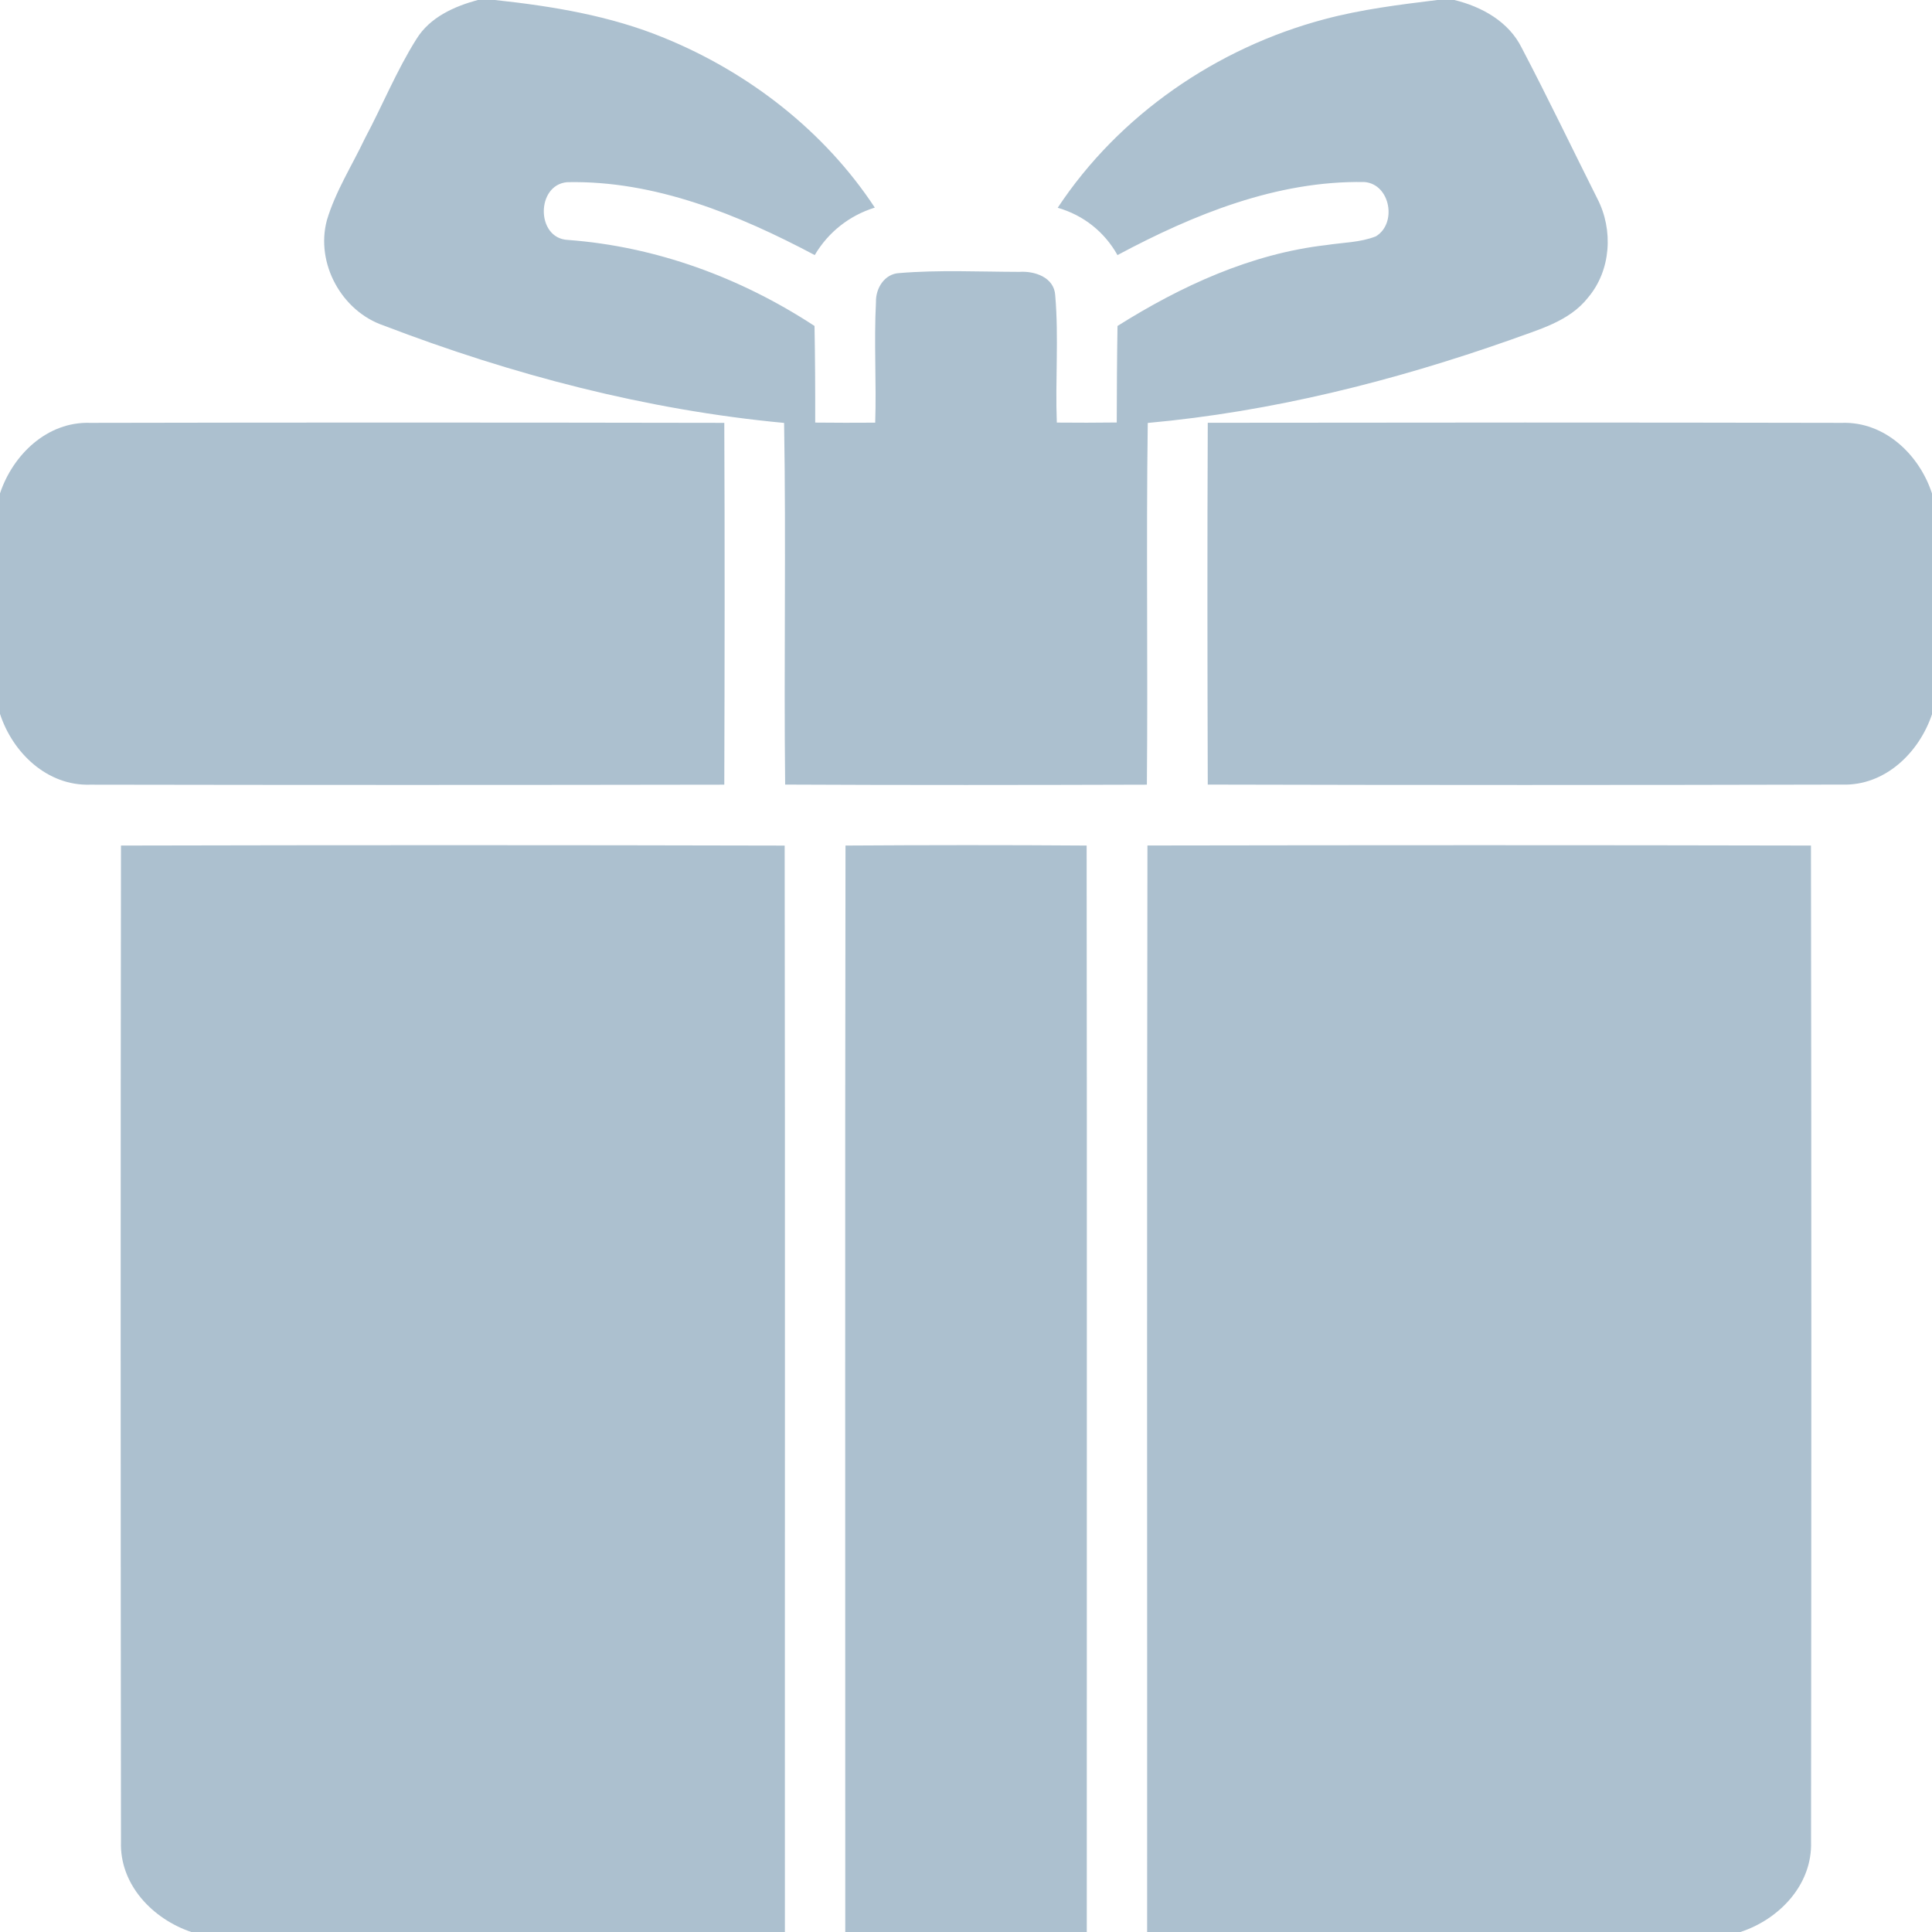
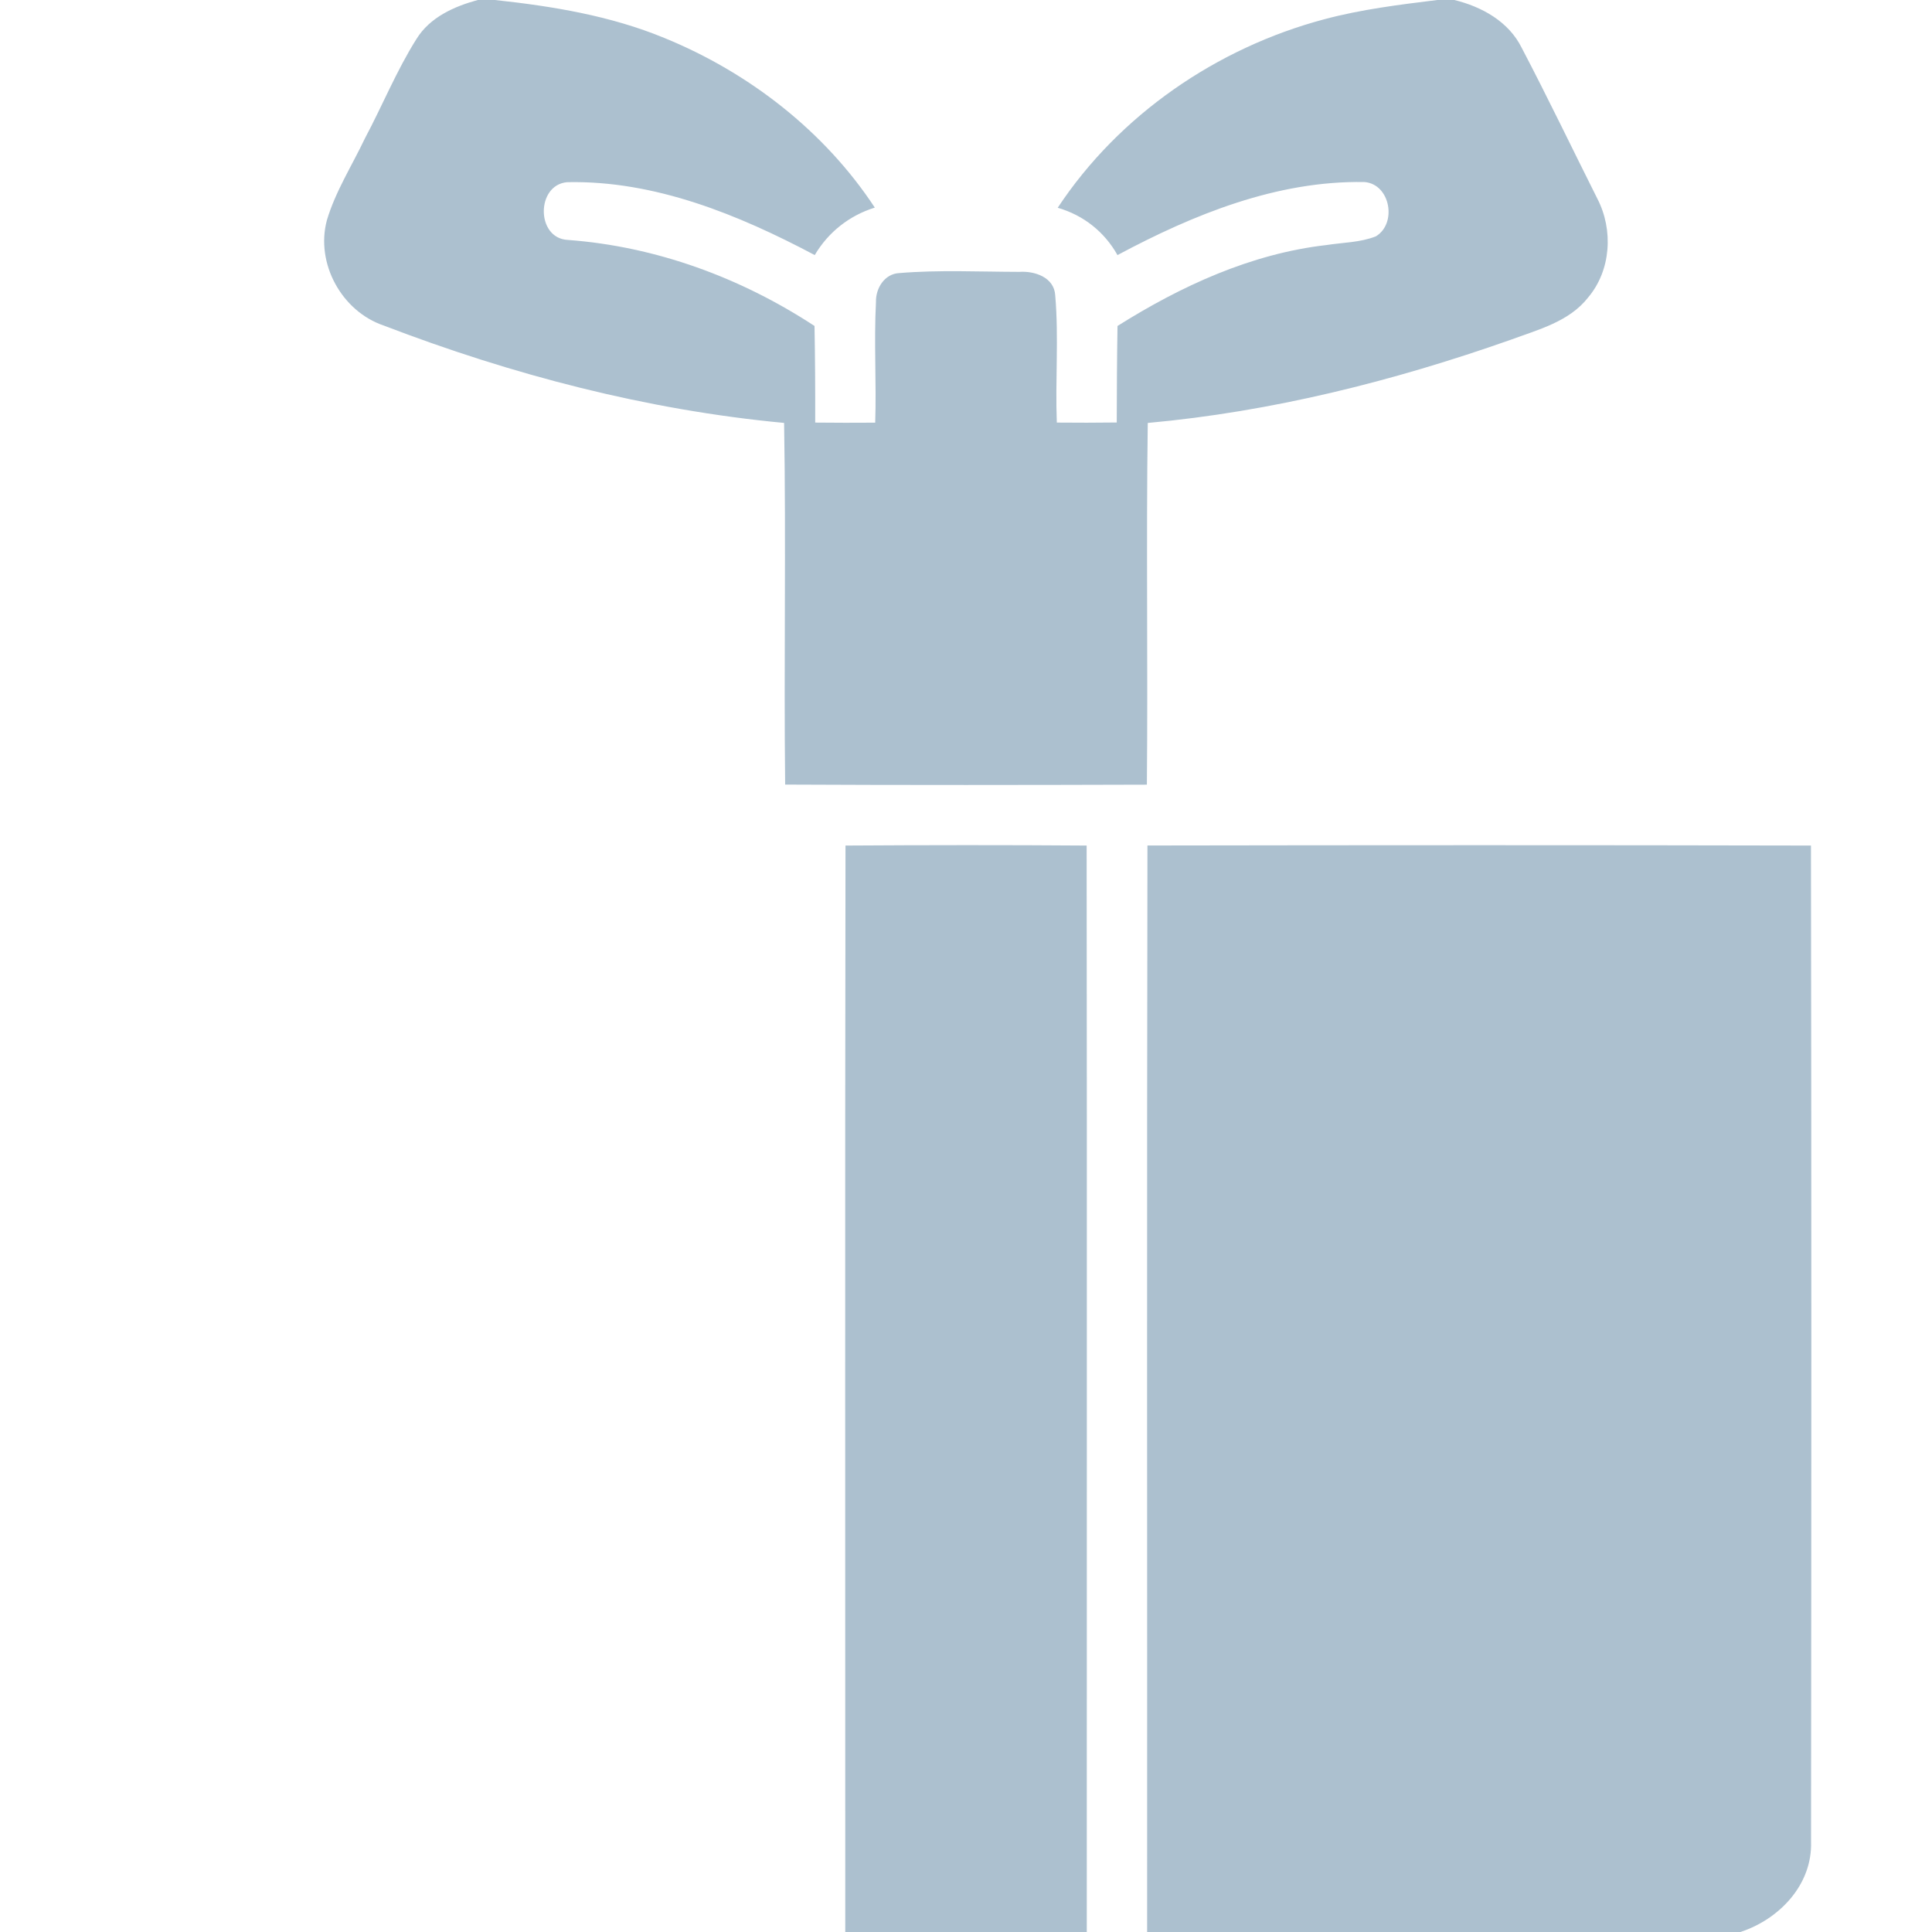
<svg xmlns="http://www.w3.org/2000/svg" fill="#acc0cf" height="680.3" preserveAspectRatio="xMidYMid meet" version="1" viewBox="0.0 0.0 680.3 680.3" width="680.3" zoomAndPan="magnify">
  <g id="change1_1">
    <path d="M404.15,148.93c43.64-3.96,86.37-14.7,127.64-29.23c9.73-3.61,20.73-6.38,27.43-14.96c8.08-9.57,8.93-23.81,3.24-34.79 c-8.88-17.7-17.43-35.56-26.63-53.1C531.26,7.6,521.8,2.37,512.12,0h-6.01c-13.39,1.65-26.81,3.3-39.86,6.8 c-37.76,10.05-72.18,33.64-93.81,66.36c9.04,2.6,16.45,8.45,21.05,16.66c26.76-14.3,56.15-26.28,86.98-25.72 c9.14,0.74,11.53,14.62,3.99,19.13c-5.55,2.18-11.61,2.15-17.43,3.06c-26.47,3.03-51.18,14.43-73.53,28.49 c-0.19,11.32-0.24,22.67-0.27,33.99c-7.04,0.08-14.08,0.11-21.1,0.03c-0.58-14.91,0.72-29.9-0.56-44.78 c-0.35-6.38-7.23-8.66-12.65-8.29c-14.08-0.03-28.25-0.74-42.31,0.43c-5.16,0.27-8.29,5.37-8.16,10.18 c-0.74,14.14,0.19,28.33-0.27,42.49c-7.04,0.05-14.08,0.05-21.13-0.03c0.03-11.35-0.03-22.67-0.24-34.02 c-25.99-17.03-55.83-28.01-86.9-30.3c-11.21-0.56-11.19-19.4-0.19-20.33c30.85-0.66,60.35,11.45,87.17,25.67 c4.76-8.08,12.2-13.93,21.15-16.72c-17.75-26.97-44.41-47.62-74.2-59.77C214.91,5.53,194.53,2.18,174.25,0h-6.01 c-8.34,2.26-16.87,6.09-21.58,13.71c-7.04,11.16-11.99,23.44-18.18,35.05c-4.54,9.57-10.36,18.63-13.39,28.83 c-4.04,15.15,5.24,32.05,20.06,37.05c45.26,17.35,92.59,29.74,140.95,34.28c0.72,42.44-0.11,84.91,0.37,127.35 c42.44,0.21,84.91,0.16,127.37,0.03C404.23,233.83,403.57,191.37,404.15,148.93z" fill="inherit" />
-     <path d="M255.04,276.3c0.13-42.47,0.19-84.93,0-127.4c-74.44-0.13-148.87-0.16-223.31,0C16.64,148.39,4.54,160.11,0,173.72v77.65 c4.46,13.71,16.64,25.43,31.76,24.93C106.17,276.43,180.6,276.43,255.04,276.3z" fill="inherit" />
-     <path d="M648.56,148.9c-74.41-0.16-148.85-0.13-223.28-0.03c-0.19,42.47-0.13,84.93,0,127.4c74.44,0.19,148.87,0.19,223.31,0 c15.09,0.53,27.19-11.19,31.73-24.82v-77.63C675.88,160.14,663.68,148.39,648.56,148.9z" fill="inherit" />
-     <path d="M42.6,297.74c-0.16,116.93-0.13,233.89,0,350.82c-0.5,15.09,11.21,27.21,24.82,31.76h208.96 c-0.05-127.53,0.11-255.07-0.08-382.57C198.41,297.56,120.52,297.56,42.6,297.74z" fill="inherit" />
    <path d="M297.72,297.74c-0.21,127.51-0.05,255.04-0.08,382.57h85.04c-0.03-127.53,0.11-255.04-0.05-382.57 C354.32,297.53,326.02,297.56,297.72,297.74z" fill="inherit" />
    <path d="M404.04,297.72c-0.24,127.53-0.05,255.07-0.11,382.6h208.85c13.69-4.46,25.41-16.64,24.93-31.76 c0.13-116.93,0.16-233.89-0.03-350.82C559.8,297.56,481.91,297.59,404.04,297.72z" fill="inherit" />
  </g>
</svg>